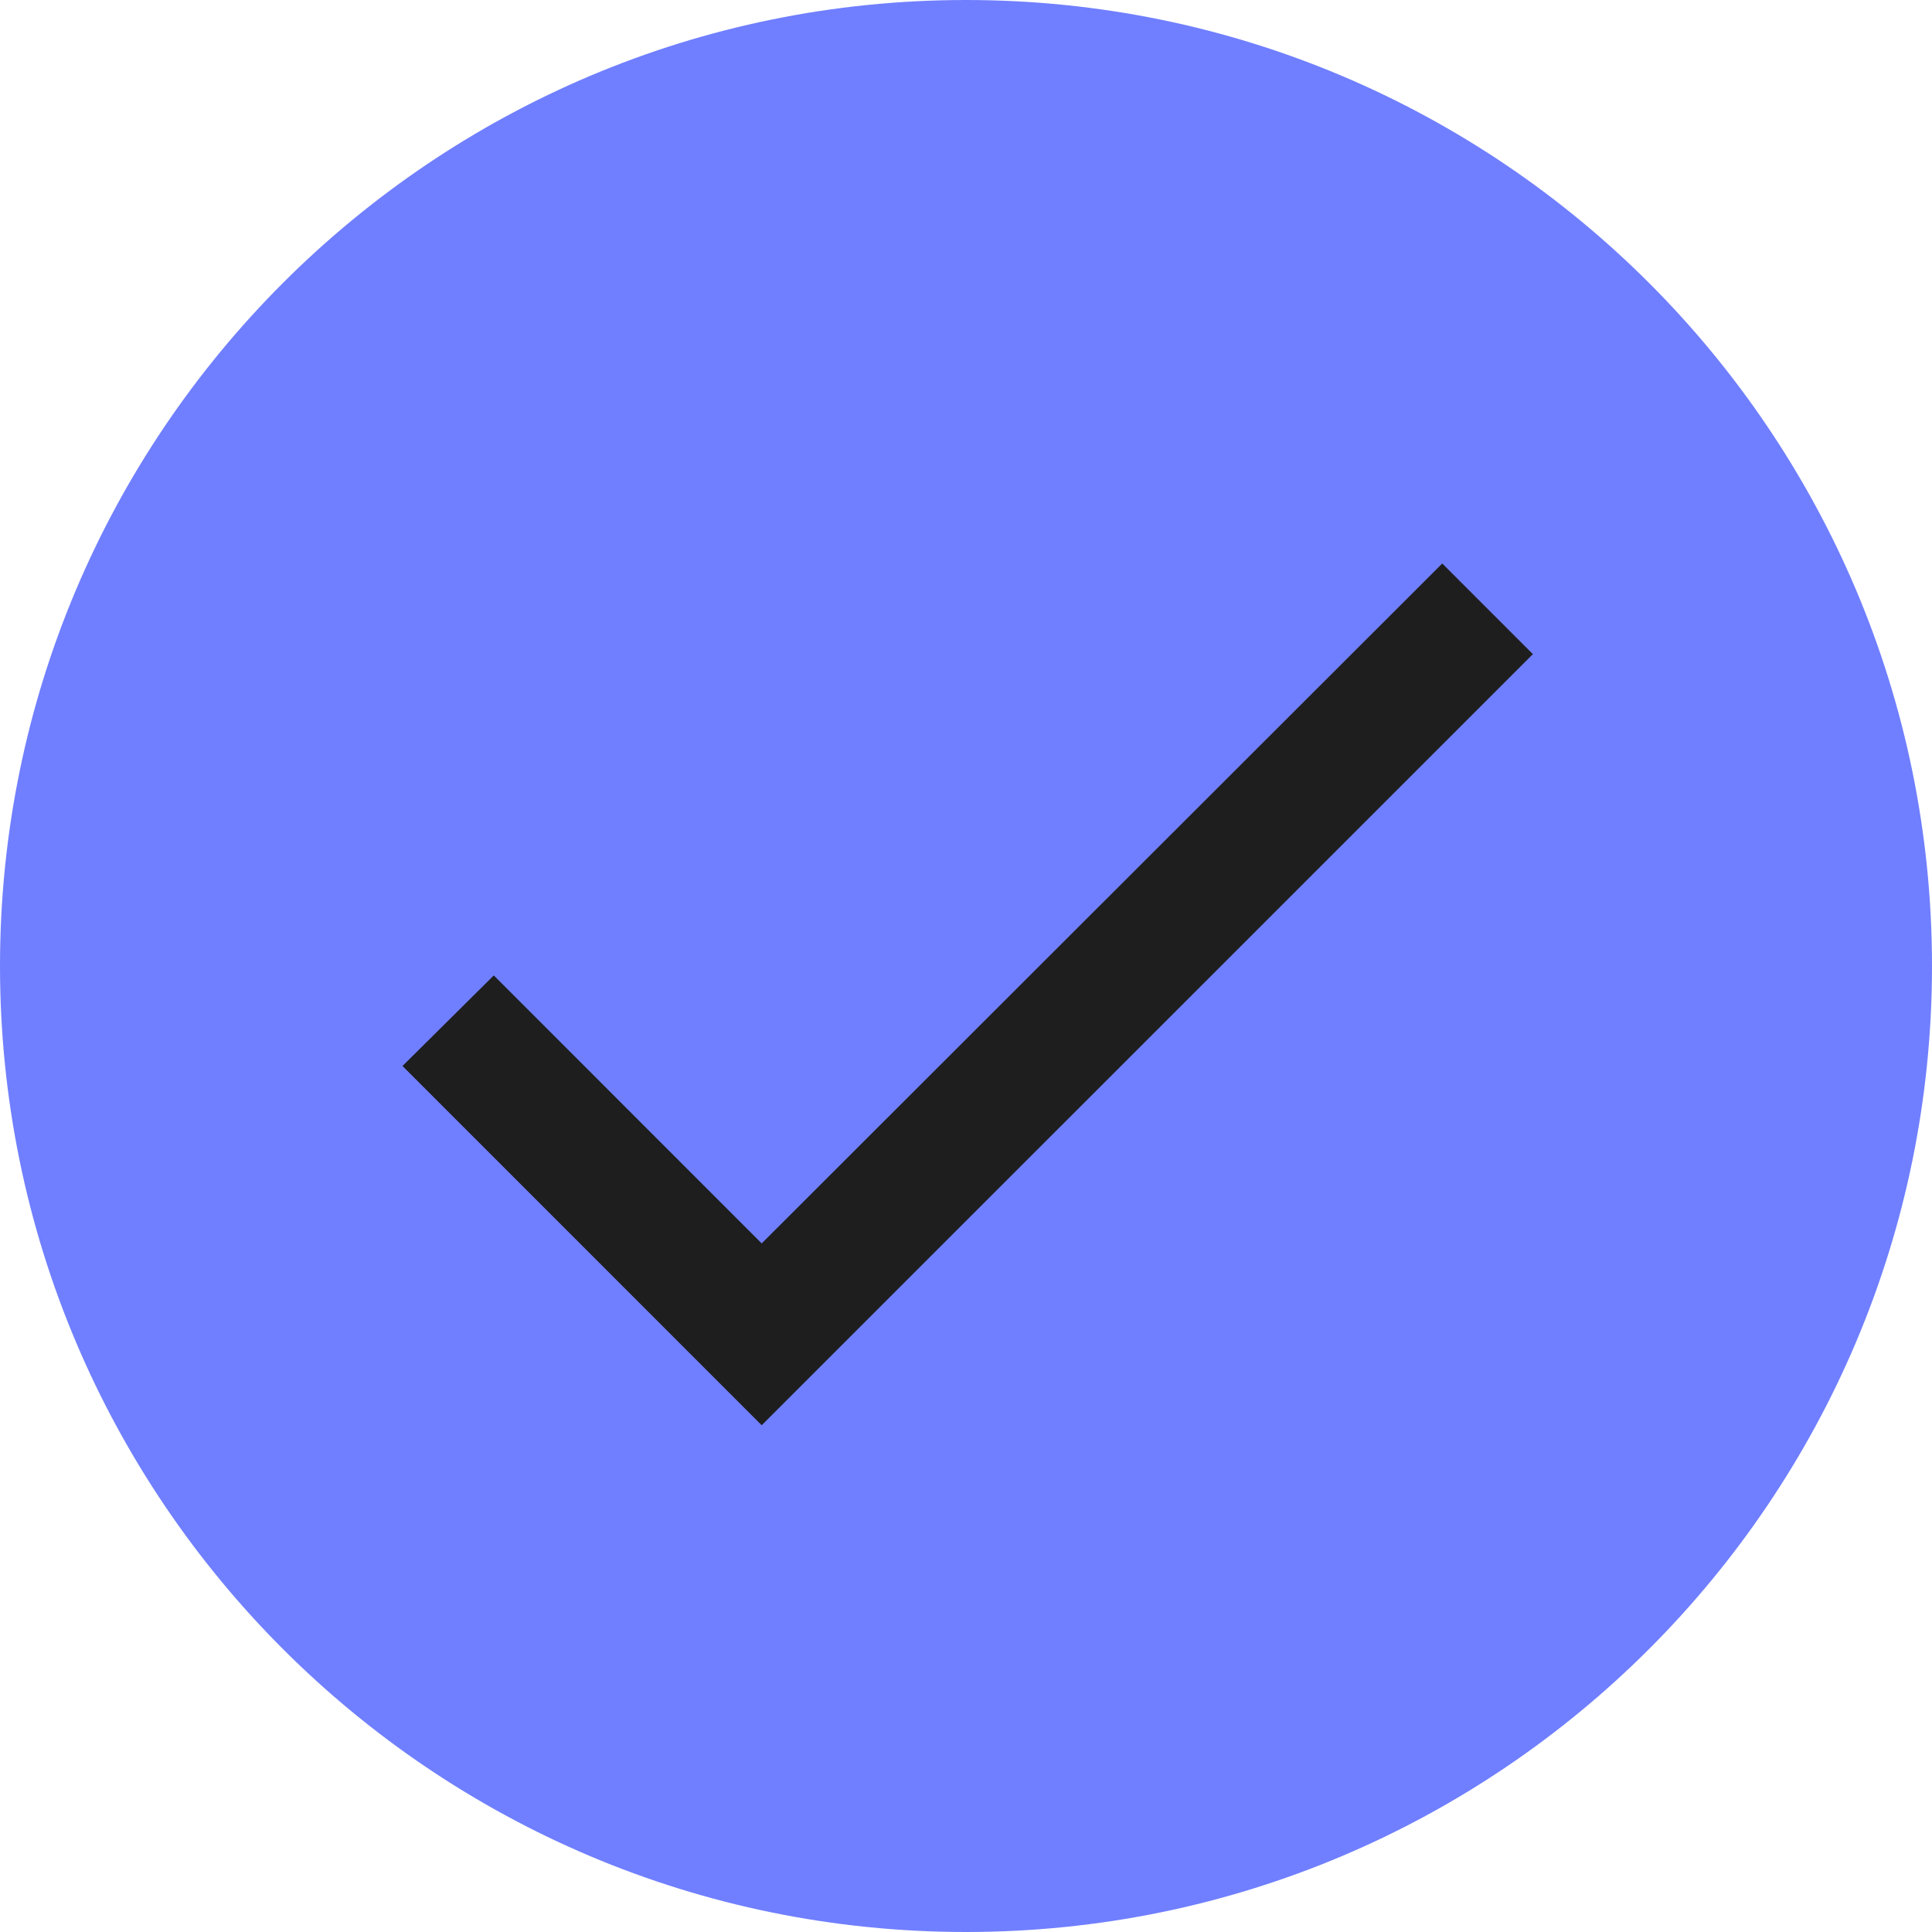
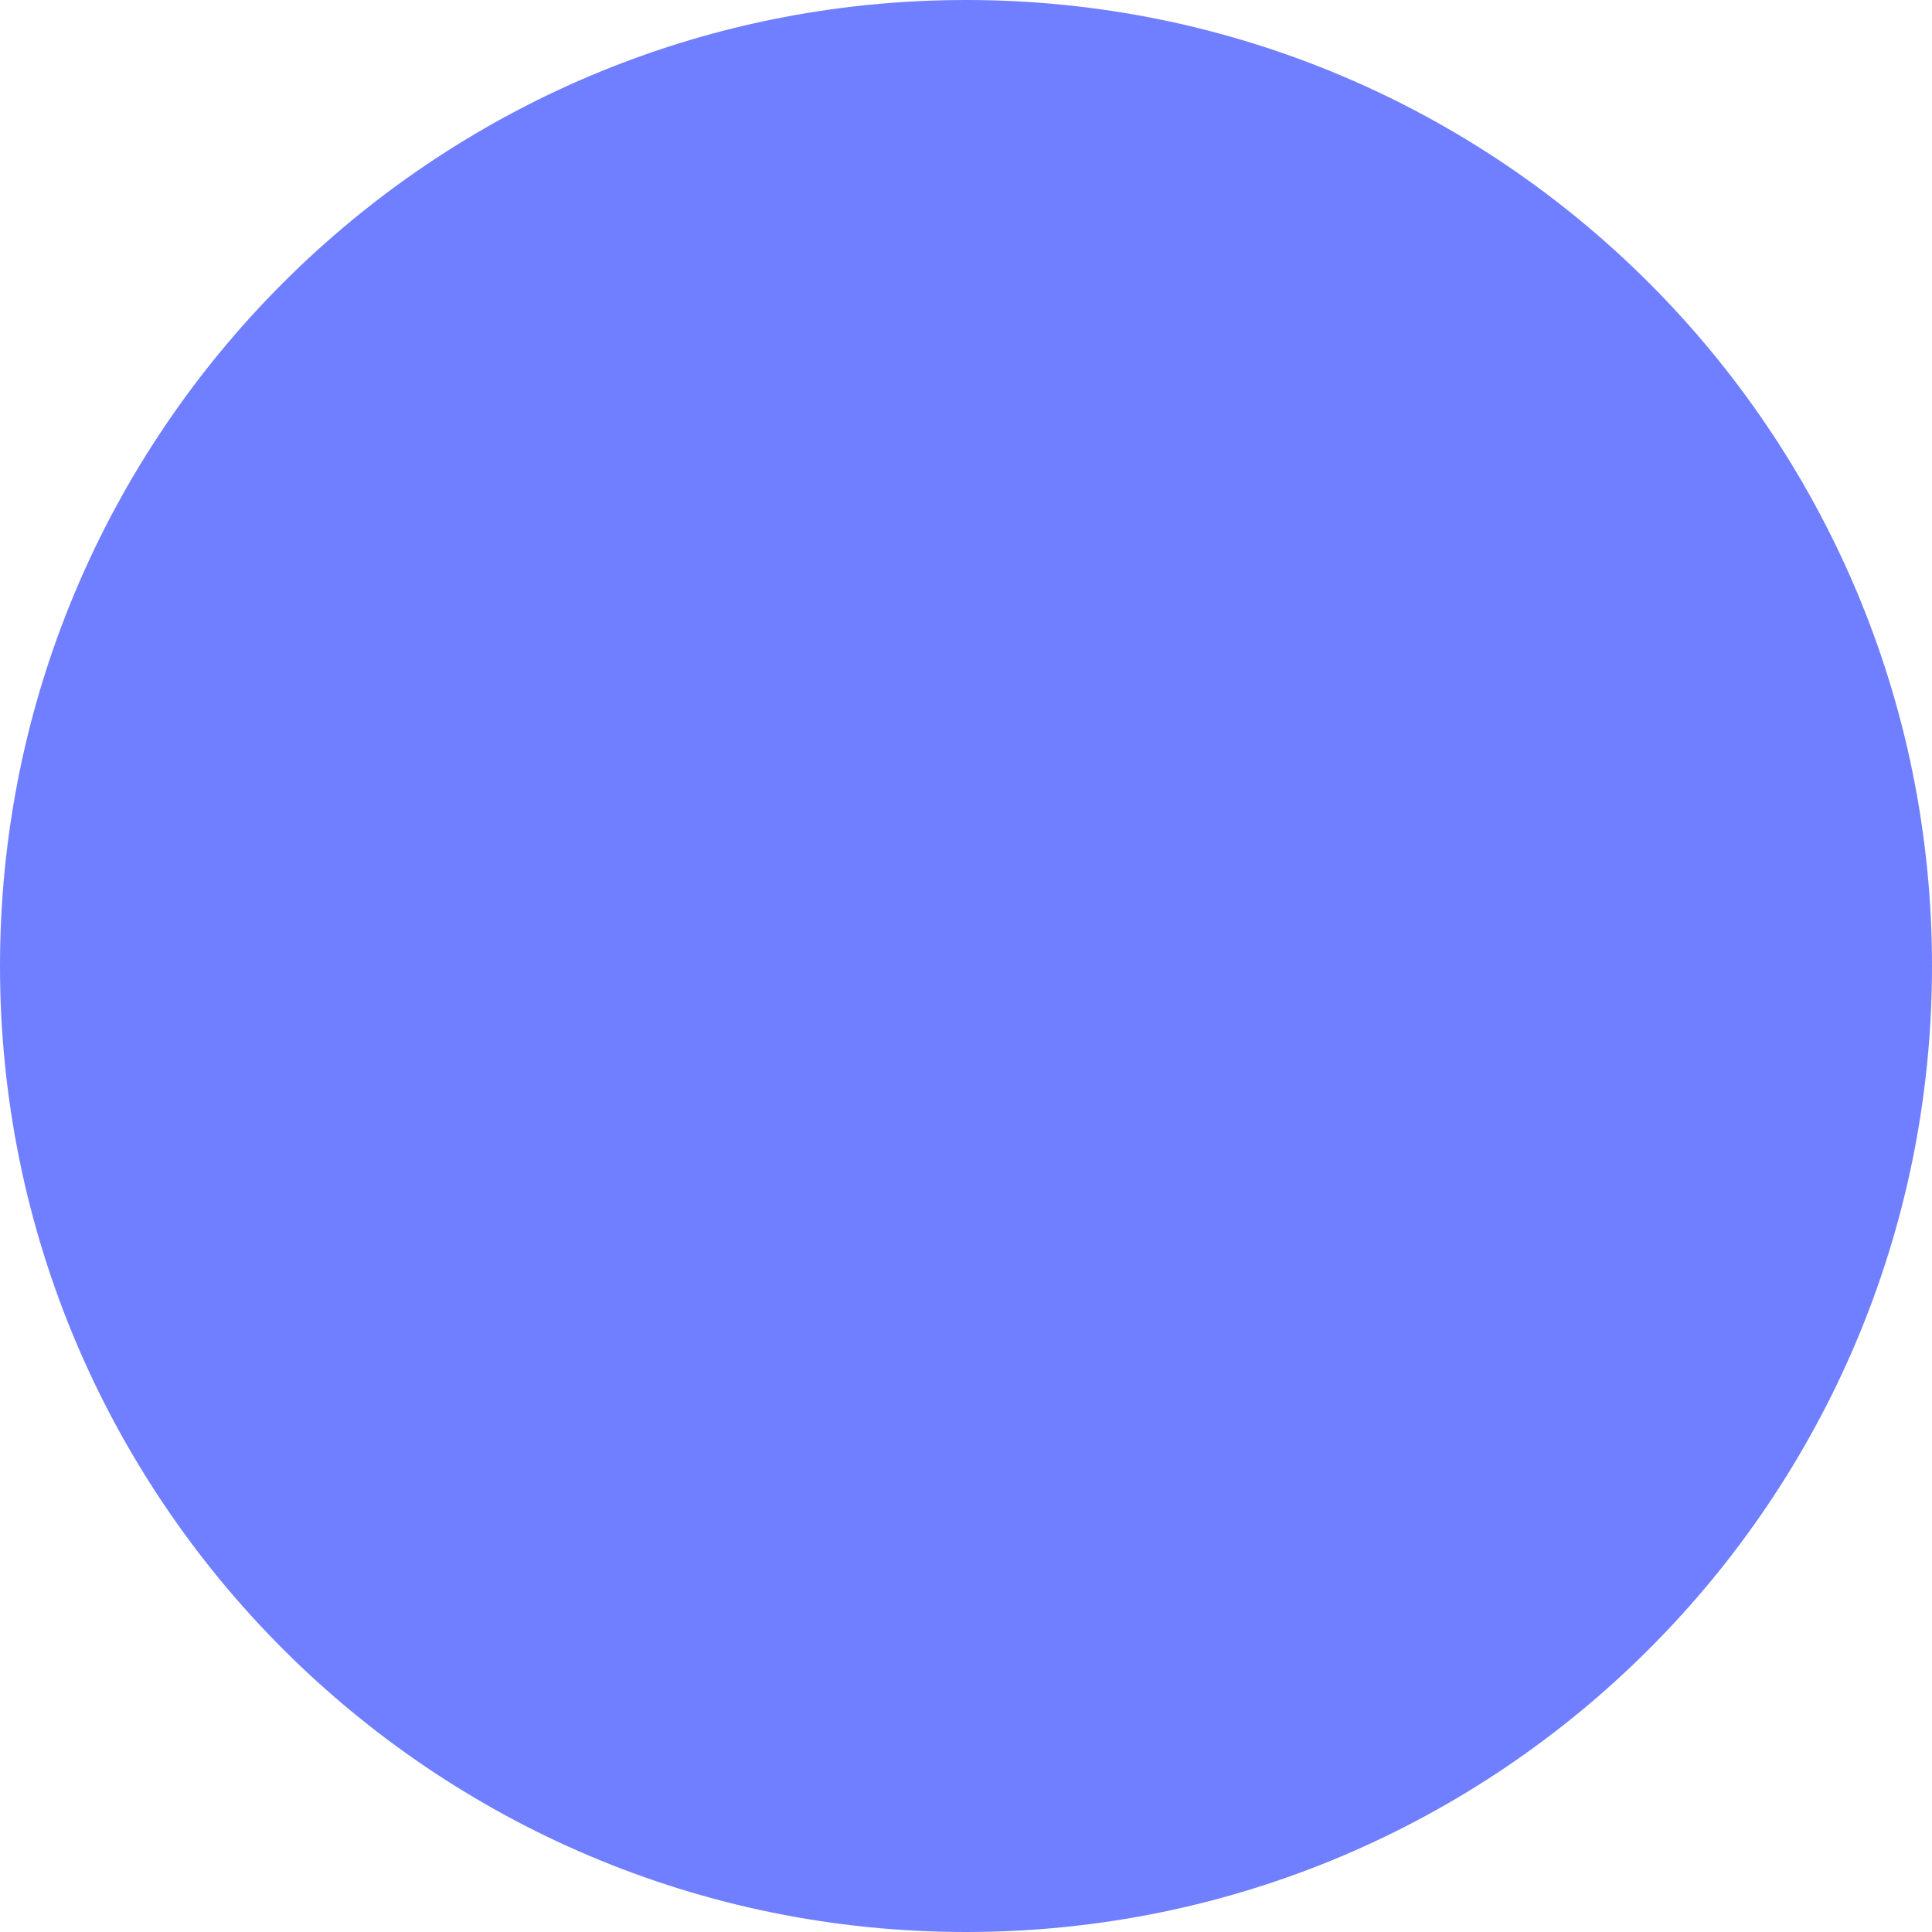
<svg xmlns="http://www.w3.org/2000/svg" width="24" viewBox="0 0 24 24" fill="none">
  <g clip-path="url(#clip0_10406_658)">
    <path d="M24 12C24 5.373 18.627 0 12 0C5.373 0 0 5.373 0 12C0 18.627 5.373 24 12 24C18.627 24 24 18.627 24 12Z" fill="#707FFF" />
-     <path d="M9.462 15.446L6.134 12.117L5 13.242L9.462 17.705L19.042 8.126L17.916 7L9.462 15.446Z" fill="#1E1E1E" />
  </g>
  <defs>
    <clipPath>
      <rect width="24" height="24" fill="white" />
    </clipPath>
  </defs>
</svg>